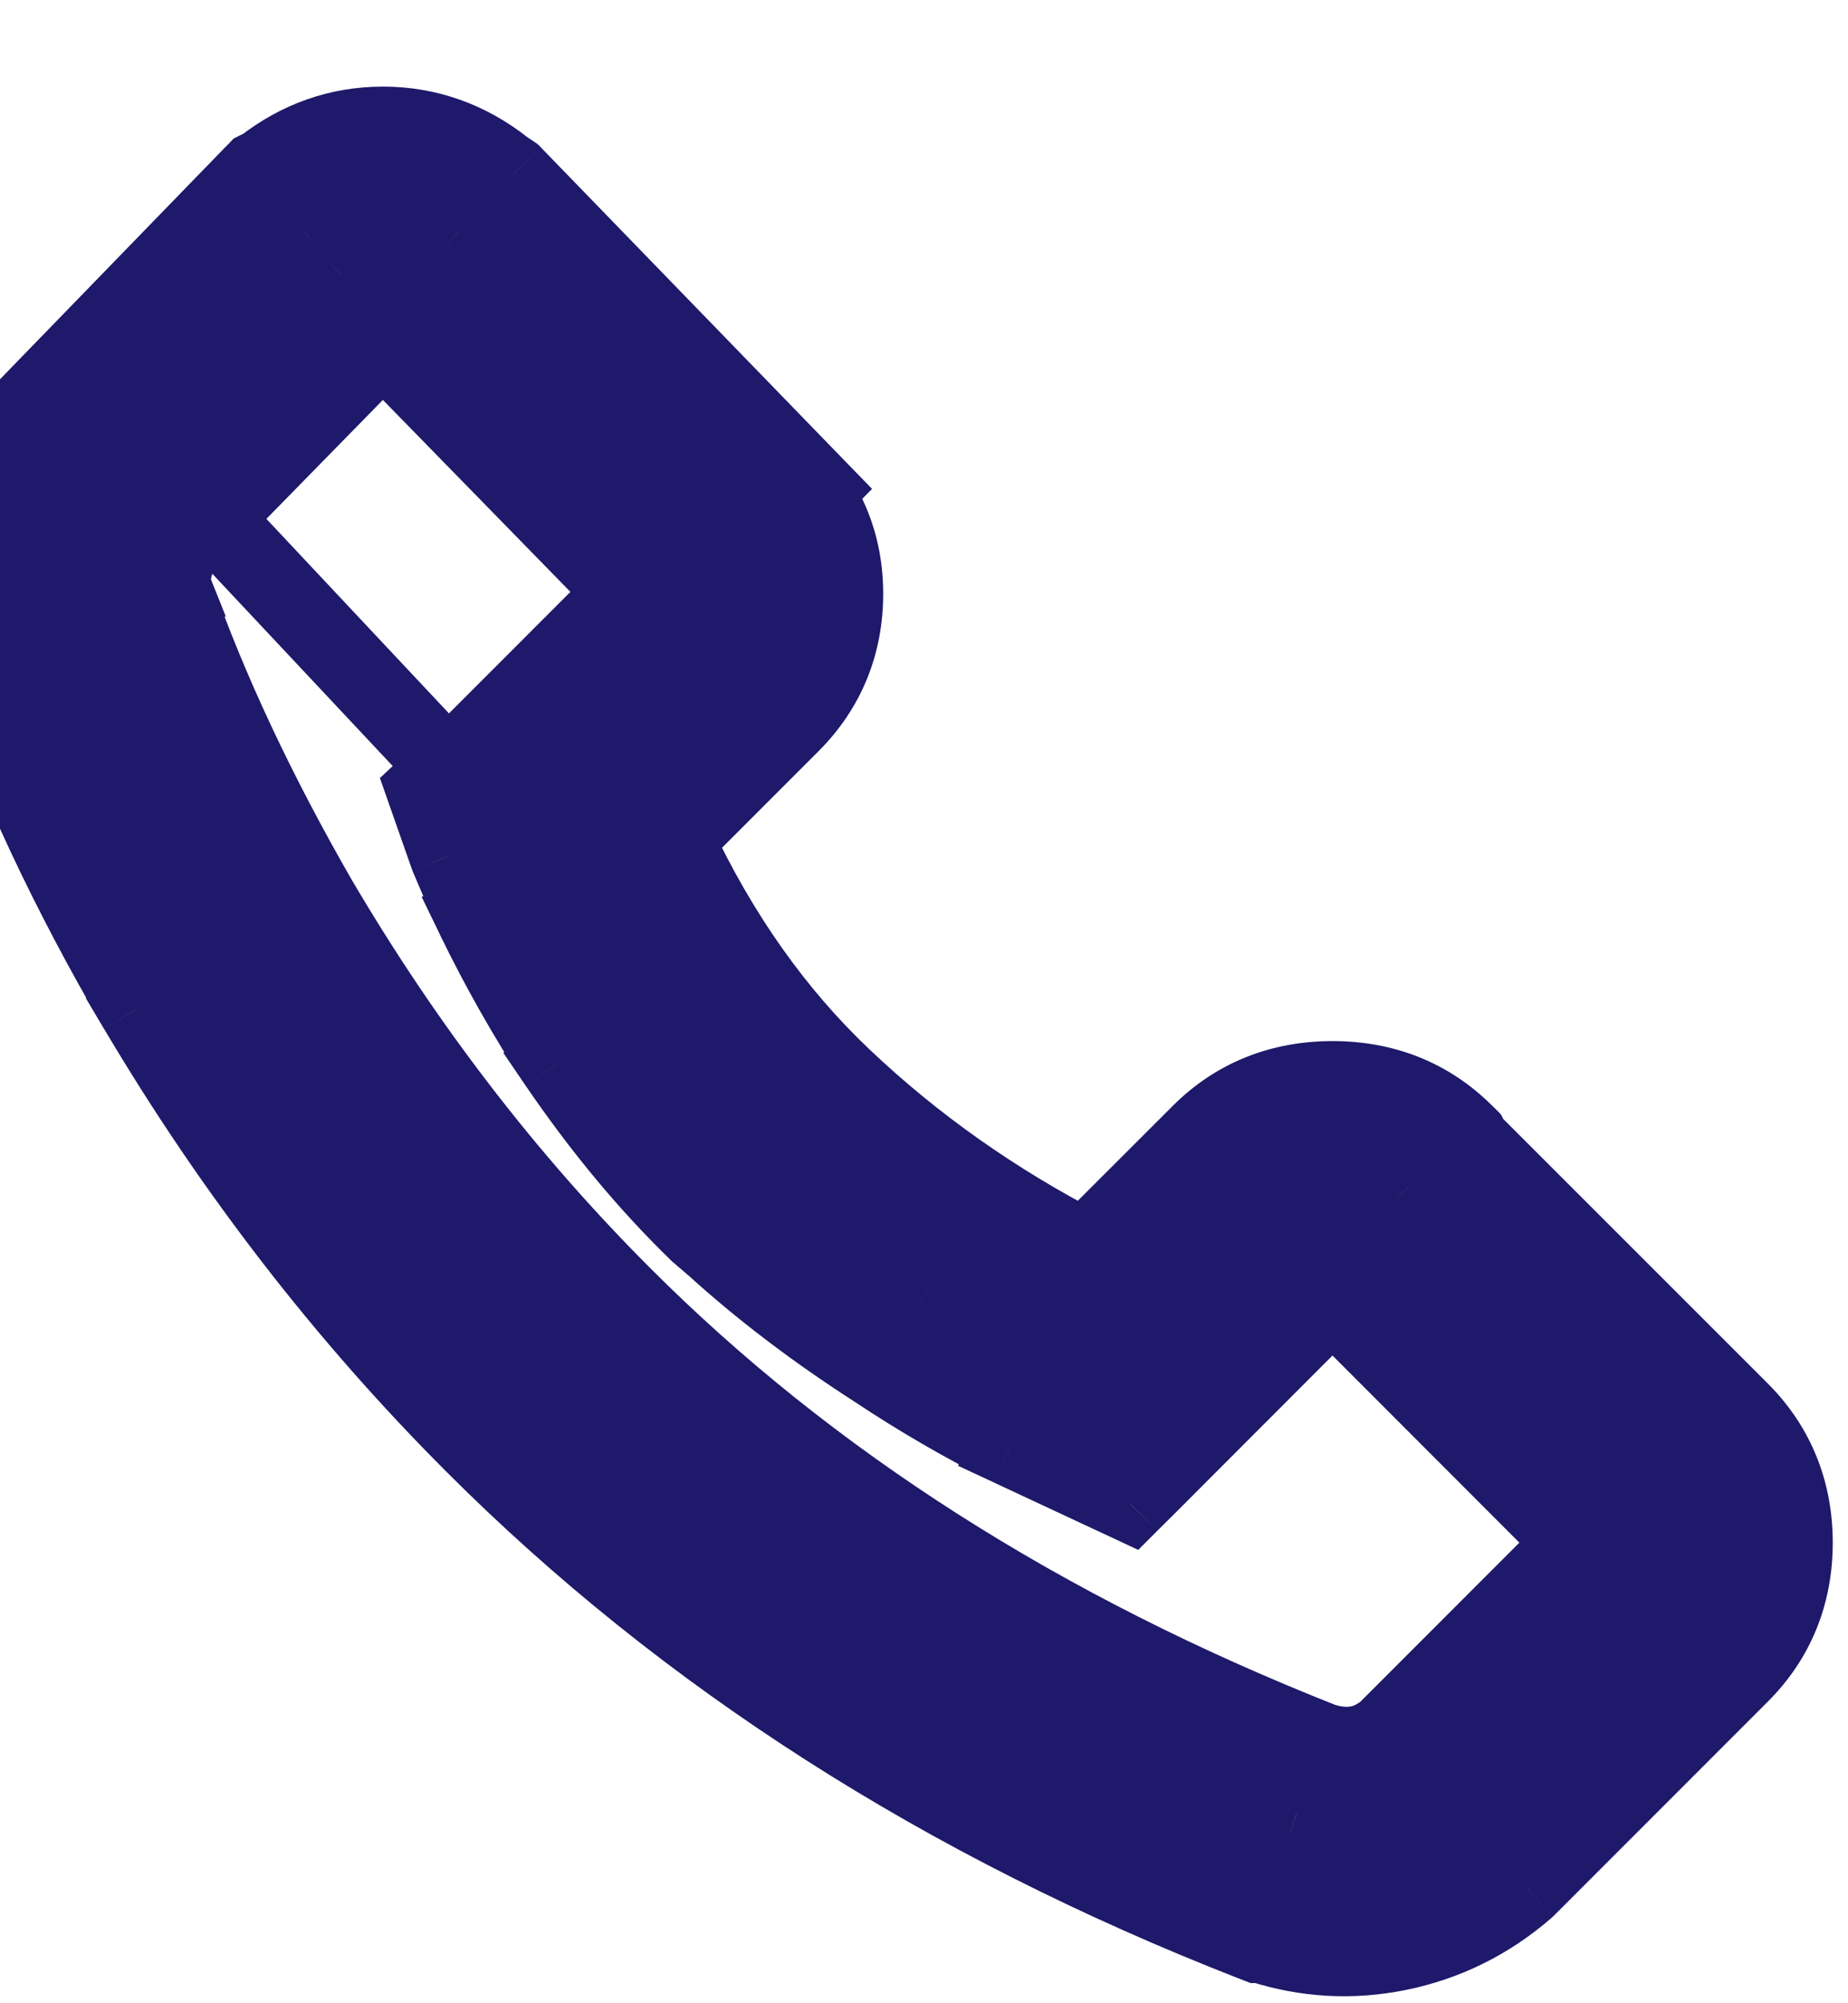
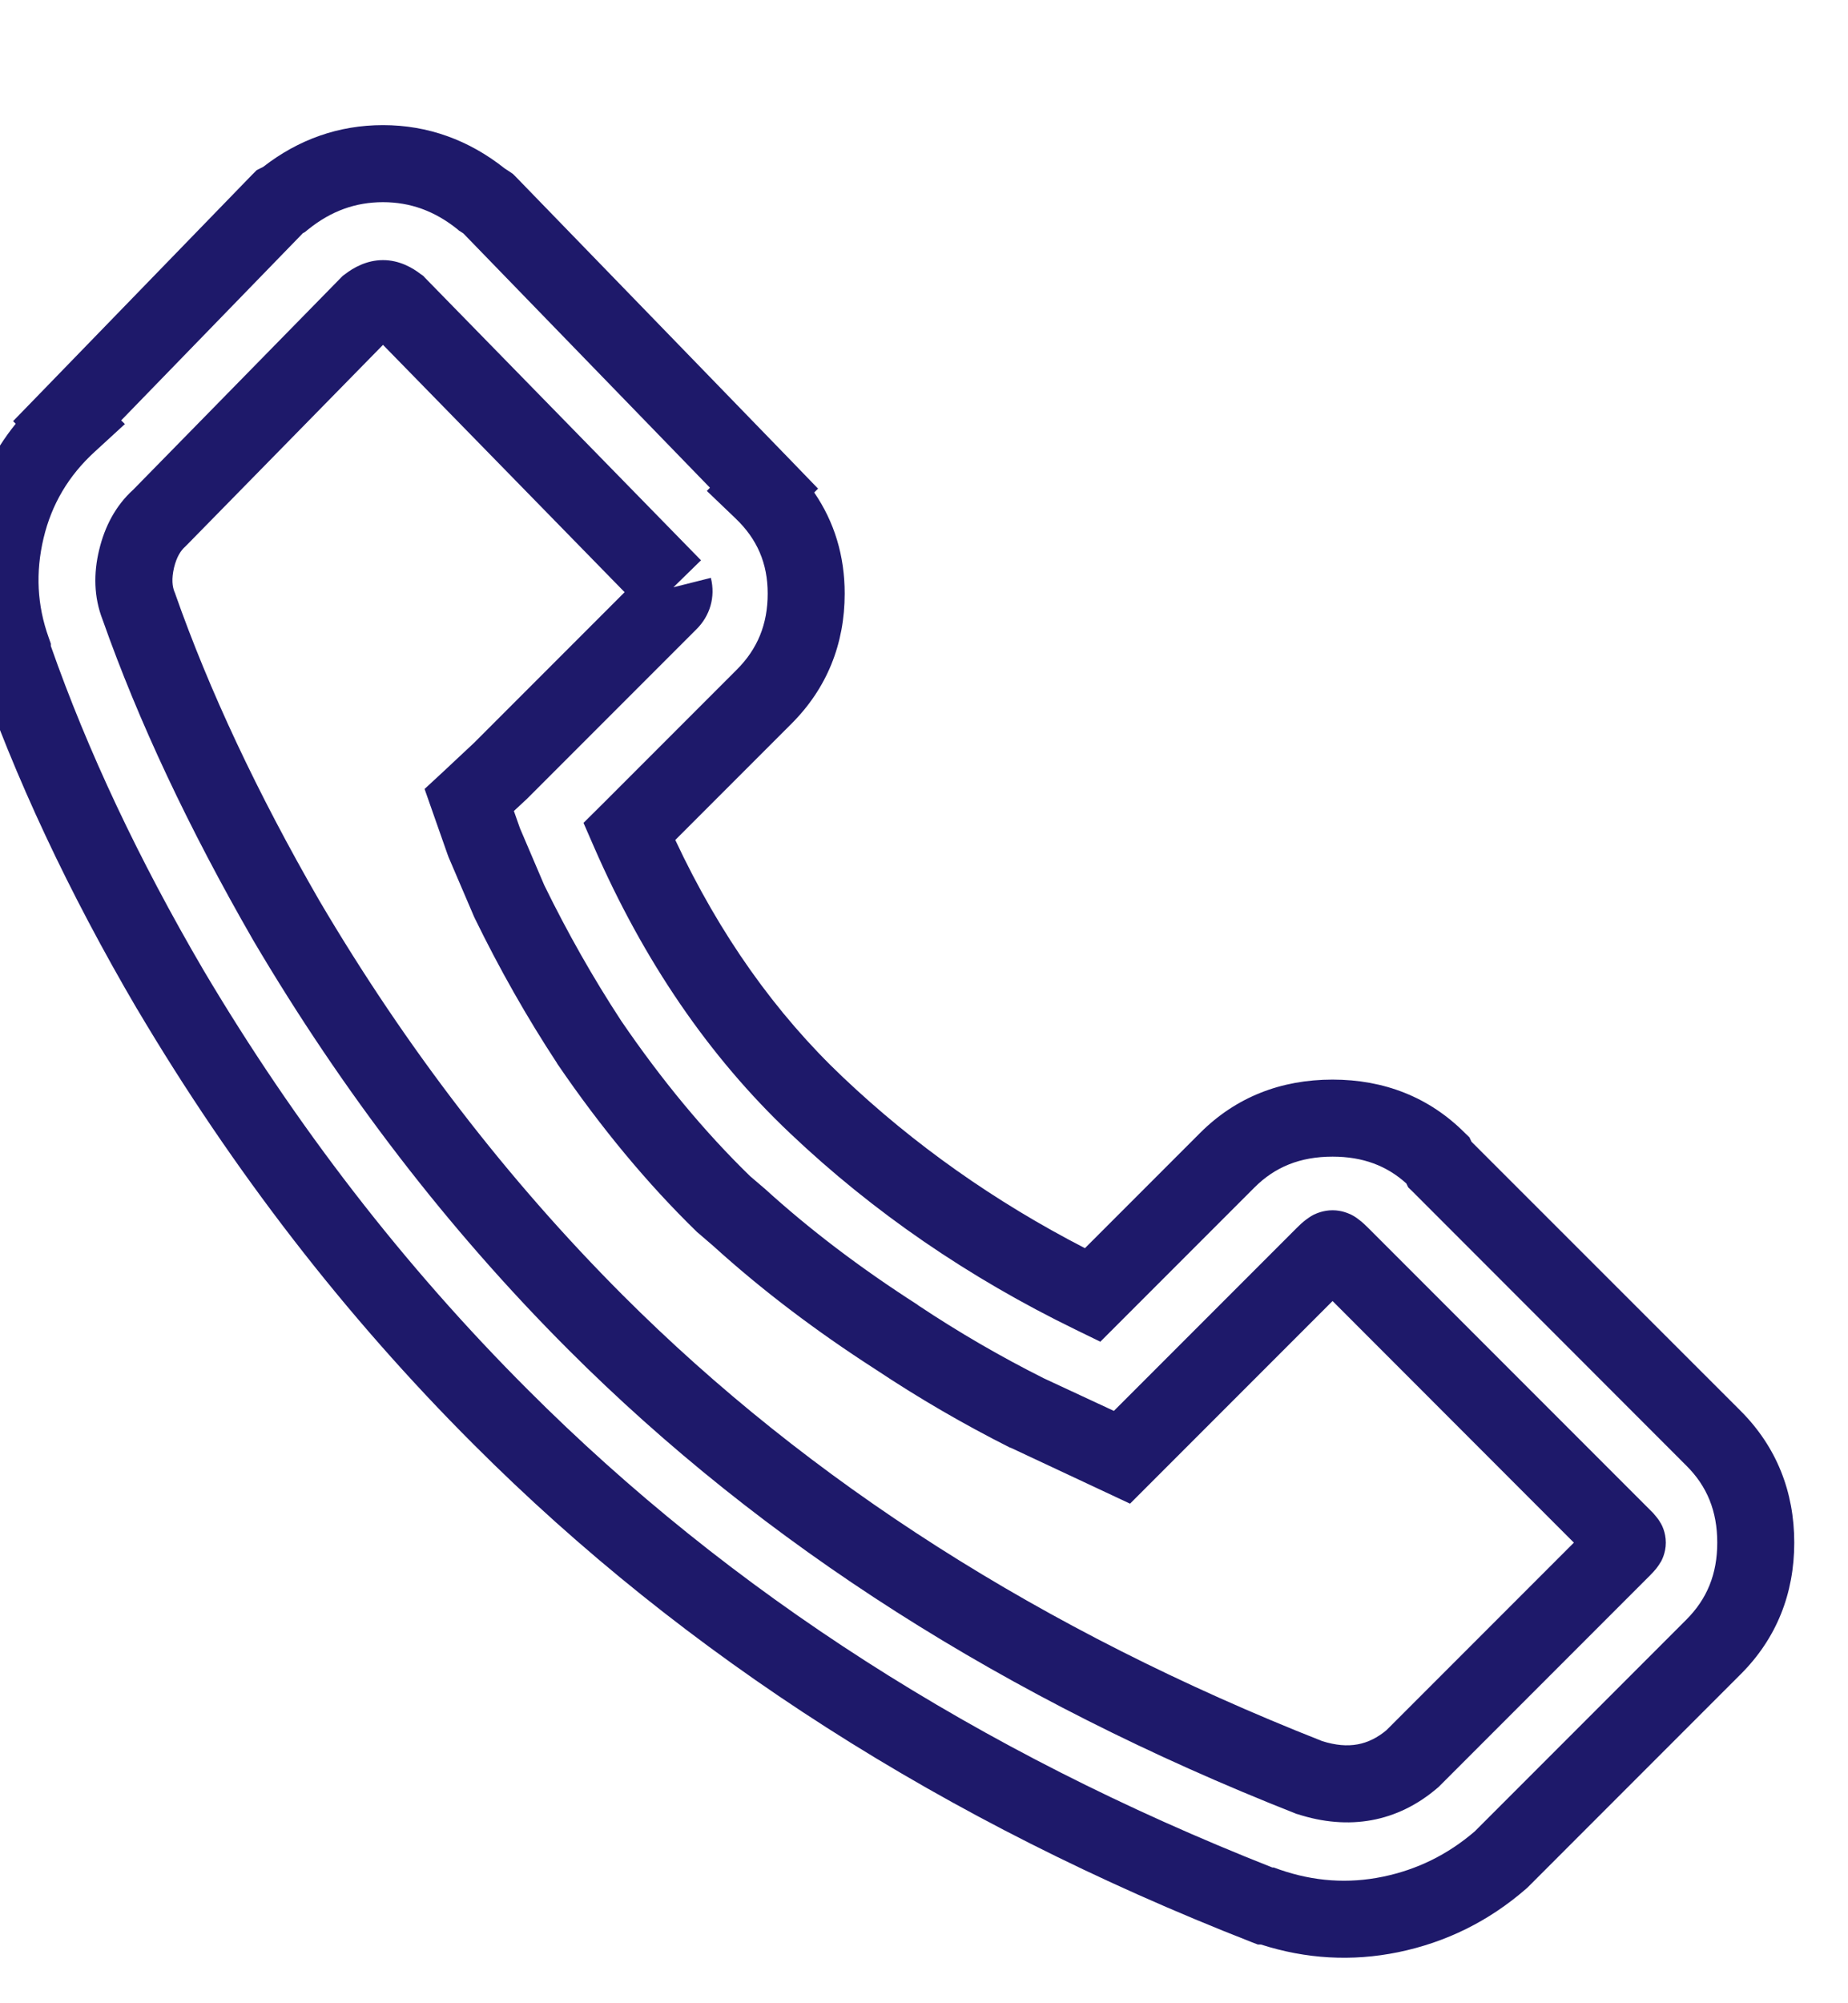
<svg xmlns="http://www.w3.org/2000/svg" width="12" height="13" viewBox="0 0 12 13" fill="none">
  <g id="Shape">
    <path fill-rule="evenodd" clip-rule="evenodd" d="M1.709 1.083C1.938 0.905 2.199 0.812 2.487 0.812C2.779 0.812 3.045 0.909 3.277 1.093L3.309 1.114L3.331 1.129L3.35 1.148L5.141 2.994L5.312 3.171L5.287 3.196C5.418 3.387 5.485 3.607 5.485 3.852C5.485 4.18 5.369 4.468 5.138 4.698L4.385 5.451C4.673 6.066 5.037 6.578 5.475 6.992L5.475 6.992C5.934 7.427 6.457 7.797 7.045 8.1L7.792 7.353C8.025 7.12 8.317 7.006 8.653 7.006C8.988 7.006 9.281 7.12 9.513 7.353L9.542 7.381L9.555 7.409L11.304 9.157C11.535 9.389 11.651 9.679 11.651 10.011C11.651 10.343 11.535 10.633 11.304 10.864L9.923 12.245L9.917 12.251L9.91 12.257C9.669 12.467 9.39 12.605 9.078 12.669C8.779 12.73 8.481 12.713 8.188 12.619H8.168L8.124 12.602C6.136 11.825 4.451 10.75 3.076 9.374C2.24 8.539 1.512 7.597 0.891 6.549L0.89 6.548L0.89 6.548C0.445 5.789 0.096 5.045 -0.156 4.316L-0.17 4.276V4.262C-0.264 3.974 -0.275 3.677 -0.204 3.377C-0.148 3.143 -0.046 2.933 0.102 2.75L0.085 2.733L0.257 2.556L1.637 1.134L1.667 1.104L1.705 1.085L1.709 1.083ZM0.787 2.728L0.811 2.752L0.618 2.929C0.444 3.087 0.335 3.274 0.283 3.492C0.23 3.715 0.241 3.928 0.316 4.137L0.33 4.177V4.192C0.569 4.873 0.899 5.574 1.321 6.295C1.921 7.307 2.624 8.216 3.429 9.02C4.741 10.333 6.351 11.366 8.262 12.119H8.271L8.31 12.133C8.533 12.21 8.755 12.225 8.979 12.179C9.202 12.133 9.4 12.036 9.576 11.885L10.95 10.511C11.084 10.377 11.151 10.216 11.151 10.011C11.151 9.805 11.084 9.644 10.95 9.511L9.173 7.733L9.144 7.705L9.132 7.68C9.005 7.565 8.85 7.506 8.653 7.506C8.441 7.506 8.278 7.574 8.146 7.706L7.271 8.581L7.145 8.707L6.985 8.629C6.288 8.29 5.67 7.866 5.131 7.355M0.787 2.728L1.967 1.513L1.98 1.506L2.001 1.489C2.15 1.369 2.309 1.312 2.487 1.312C2.664 1.312 2.823 1.369 2.972 1.489L2.981 1.497L2.991 1.503L3.009 1.515L4.61 3.165L4.59 3.186L4.775 3.363C4.917 3.498 4.985 3.656 4.985 3.852C4.985 4.051 4.919 4.211 4.785 4.345L3.91 5.22L3.789 5.34L3.857 5.496C4.179 6.234 4.603 6.856 5.131 7.355M2.487 2.238L4.056 3.843L3.079 4.82L2.877 5.009L2.757 5.12L2.811 5.274L2.907 5.547L2.91 5.555L2.913 5.563L3.077 5.946L3.077 5.946L3.082 5.957C3.242 6.285 3.42 6.6 3.618 6.901L3.617 6.901L3.62 6.905C3.902 7.318 4.204 7.682 4.527 7.996L4.533 8.001L4.539 8.006L4.632 8.086C4.943 8.368 5.294 8.635 5.686 8.887C5.967 9.074 6.258 9.243 6.558 9.394L6.558 9.394L6.565 9.396L7.18 9.684L7.338 9.758L7.462 9.634L8.653 8.443L10.22 10.011L9.003 11.228C8.886 11.325 8.758 11.353 8.586 11.299C6.767 10.582 5.255 9.616 4.044 8.405C3.295 7.655 2.638 6.802 2.074 5.845C1.67 5.145 1.358 4.48 1.137 3.851L1.137 3.85L1.133 3.841C1.119 3.806 1.113 3.758 1.13 3.684C1.148 3.61 1.176 3.571 1.202 3.548L1.209 3.541L1.216 3.534L2.487 2.238ZM4.373 3.811L4.552 3.636L2.761 1.804L2.748 1.79L2.732 1.779C2.679 1.738 2.594 1.688 2.487 1.688C2.38 1.688 2.294 1.738 2.241 1.779L2.226 1.79L2.212 1.804L0.865 3.178C0.75 3.282 0.68 3.418 0.644 3.568C0.607 3.72 0.609 3.875 0.666 4.021C0.9 4.684 1.226 5.375 1.641 6.096L1.641 6.096L1.642 6.098C2.227 7.09 2.91 7.978 3.691 8.759C4.958 10.026 6.533 11.028 8.411 11.768L8.418 11.771L8.426 11.773C8.757 11.88 9.073 11.827 9.335 11.602L9.342 11.596L9.349 11.589L10.716 10.222C10.728 10.21 10.742 10.195 10.755 10.179C10.761 10.171 10.772 10.157 10.782 10.139L10.783 10.139C10.789 10.128 10.817 10.079 10.817 10.011C10.817 9.942 10.789 9.893 10.783 9.883L10.782 9.882C10.772 9.864 10.761 9.85 10.755 9.843C10.742 9.826 10.728 9.811 10.716 9.8L8.884 7.968C8.867 7.951 8.846 7.931 8.823 7.914C8.812 7.905 8.795 7.893 8.773 7.882C8.755 7.874 8.712 7.854 8.653 7.854C8.594 7.854 8.55 7.874 8.532 7.882C8.511 7.893 8.494 7.905 8.482 7.914C8.459 7.931 8.438 7.951 8.421 7.968L7.233 9.156L6.779 8.945C6.498 8.804 6.225 8.646 5.961 8.47L5.961 8.47L5.958 8.467C5.585 8.228 5.255 7.977 4.965 7.713L4.965 7.713L4.96 7.709L4.87 7.632C4.576 7.346 4.297 7.01 4.034 6.625C3.85 6.344 3.684 6.051 3.534 5.744L3.376 5.374L3.337 5.263L3.423 5.183L3.423 5.183L3.429 5.177L4.523 4.083C4.61 3.996 4.647 3.875 4.616 3.75L4.373 3.811Z" fill="#1E196A" />
-     <path d="M1.709 1.083L1.821 1.307L1.843 1.295L1.863 1.28L1.709 1.083ZM3.277 1.093L3.121 1.289L3.13 1.295L3.138 1.301L3.277 1.093ZM3.309 1.114L3.448 0.906L3.448 0.906L3.309 1.114ZM3.331 1.129L3.511 0.955L3.492 0.936L3.47 0.921L3.331 1.129ZM3.35 1.148L3.529 0.974L3.529 0.974L3.35 1.148ZM5.141 2.994L5.32 2.82L5.32 2.82L5.141 2.994ZM5.312 3.171L5.489 3.347L5.663 3.173L5.492 2.997L5.312 3.171ZM5.287 3.196L5.11 3.019L4.963 3.166L5.081 3.337L5.287 3.196ZM5.138 4.698L4.961 4.521L4.961 4.521L5.138 4.698ZM4.385 5.451L4.208 5.274L4.084 5.398L4.159 5.557L4.385 5.451ZM5.475 6.992L5.647 6.811L5.647 6.811L5.475 6.992ZM5.475 6.992L5.303 7.174L5.303 7.174L5.475 6.992ZM7.045 8.1L6.93 8.322L7.092 8.406L7.222 8.277L7.045 8.1ZM9.513 7.353L9.69 7.176L9.69 7.176L9.513 7.353ZM9.542 7.381L9.765 7.269L9.747 7.233L9.719 7.204L9.542 7.381ZM9.555 7.409L9.332 7.52L9.35 7.557L9.379 7.585L9.555 7.409ZM11.304 9.157L11.481 8.98L11.481 8.98L11.304 9.157ZM9.923 12.245L10.1 12.422L10.1 12.422L9.923 12.245ZM9.917 12.251L10.081 12.44L10.088 12.434L10.094 12.428L9.917 12.251ZM9.91 12.257L9.746 12.068L9.746 12.068L9.91 12.257ZM9.078 12.669L9.128 12.914L9.128 12.914L9.078 12.669ZM8.188 12.619L8.265 12.381L8.227 12.369H8.188V12.619ZM8.168 12.619L8.077 12.852L8.121 12.869H8.168V12.619ZM8.124 12.602L8.033 12.835L8.033 12.835L8.124 12.602ZM3.076 9.374L2.899 9.551L2.899 9.551L3.076 9.374ZM0.891 6.549L1.106 6.422L1.106 6.422L0.891 6.549ZM0.89 6.548L0.746 6.344L0.557 6.477L0.675 6.676L0.89 6.548ZM0.89 6.548L1.034 6.753L1.222 6.621L1.106 6.422L0.89 6.548ZM-0.156 4.316L0.08 4.234L0.08 4.234L-0.156 4.316ZM-0.17 4.276H-0.42V4.318L-0.406 4.358L-0.17 4.276ZM-0.17 4.262H0.08V4.222L0.068 4.184L-0.17 4.262ZM-0.204 3.377L0.039 3.435L0.039 3.435L-0.204 3.377ZM0.102 2.75L0.297 2.906L0.437 2.732L0.279 2.573L0.102 2.75ZM0.085 2.733L-0.094 2.559L-0.266 2.736L-0.092 2.91L0.085 2.733ZM0.257 2.556L0.436 2.73L0.257 2.556ZM1.637 1.134L1.817 1.309L1.817 1.309L1.637 1.134ZM1.667 1.104L1.555 0.88L1.517 0.899L1.488 0.93L1.667 1.104ZM1.705 1.085L1.817 1.309L1.817 1.309L1.705 1.085ZM0.811 2.752L0.98 2.937L1.173 2.761L0.988 2.576L0.811 2.752ZM0.787 2.728L0.608 2.554L0.441 2.725L0.605 2.899L0.787 2.728ZM0.618 2.929L0.787 3.113L0.787 3.113L0.618 2.929ZM0.283 3.492L0.039 3.435L0.039 3.435L0.283 3.492ZM0.316 4.137L0.08 4.221L0.08 4.221L0.316 4.137ZM0.33 4.177H0.58V4.134L0.566 4.093L0.33 4.177ZM0.33 4.192H0.08V4.235L0.095 4.275L0.33 4.192ZM1.321 6.295L1.105 6.421L1.106 6.422L1.321 6.295ZM3.429 9.02L3.606 8.844L3.606 8.844L3.429 9.02ZM8.262 12.119L8.171 12.352L8.215 12.369H8.262V12.119ZM8.271 12.119L8.352 11.883L8.313 11.869H8.271V12.119ZM8.31 12.133L8.392 11.896L8.392 11.896L8.31 12.133ZM8.979 12.179L8.929 11.934L8.929 11.934L8.979 12.179ZM9.576 11.885L9.739 12.075L9.746 12.069L9.753 12.062L9.576 11.885ZM10.95 10.511L10.774 10.334L10.774 10.334L10.95 10.511ZM10.95 9.511L10.774 9.688L10.774 9.688L10.95 9.511ZM9.173 7.733L8.996 7.91L8.996 7.91L9.173 7.733ZM9.144 7.705L8.921 7.817L8.939 7.853L8.968 7.882L9.144 7.705ZM9.132 7.68L9.356 7.568L9.335 7.526L9.3 7.495L9.132 7.68ZM8.146 7.706L7.969 7.529L7.969 7.529L8.146 7.706ZM7.271 8.581L7.448 8.758L7.448 8.758L7.271 8.581ZM7.145 8.707L7.036 8.932L7.196 9.01L7.322 8.884L7.145 8.707ZM6.985 8.629L6.875 8.854L6.875 8.854L6.985 8.629ZM5.131 7.355L4.949 7.527L4.954 7.532L4.959 7.537L5.131 7.355ZM1.967 1.513L1.855 1.29L1.817 1.309L1.787 1.339L1.967 1.513ZM1.98 1.506L2.092 1.73L2.116 1.718L2.138 1.701L1.98 1.506ZM2.001 1.489L2.159 1.684L2.159 1.684L2.001 1.489ZM2.972 1.489L3.129 1.295L3.129 1.295L2.972 1.489ZM2.981 1.497L2.824 1.691L2.833 1.698L2.842 1.705L2.981 1.497ZM2.991 1.503L3.129 1.295L3.129 1.295L2.991 1.503ZM3.009 1.515L3.189 1.341L3.17 1.322L3.148 1.307L3.009 1.515ZM4.61 3.165L4.787 3.342L4.961 3.168L4.79 2.991L4.61 3.165ZM4.59 3.186L4.413 3.009L4.232 3.19L4.417 3.367L4.59 3.186ZM4.775 3.363L4.603 3.544L4.603 3.544L4.775 3.363ZM4.785 4.345L4.608 4.168L4.608 4.168L4.785 4.345ZM3.789 5.34L3.612 5.163L3.492 5.284L3.56 5.44L3.789 5.34ZM3.857 5.496L3.628 5.596L3.628 5.596L3.857 5.496ZM5.131 7.355L4.959 7.537L5.313 7.184L5.131 7.355ZM2.487 2.238L2.665 2.063L2.487 1.881L2.308 2.063L2.487 2.238ZM4.056 3.843L4.232 4.02L4.407 3.845L4.234 3.668L4.056 3.843ZM3.079 4.82L3.249 5.003L3.255 4.997L3.079 4.82ZM2.877 5.009L3.047 5.191L3.047 5.191L2.877 5.009ZM2.757 5.12L2.587 4.937L2.467 5.049L2.521 5.203L2.757 5.12ZM2.811 5.274L2.575 5.357L2.575 5.357L2.811 5.274ZM2.907 5.547L3.143 5.465L3.143 5.465L2.907 5.547ZM2.91 5.555L2.674 5.638L2.677 5.646L2.68 5.654L2.91 5.555ZM2.913 5.563L3.143 5.465L3.143 5.465L2.913 5.563ZM3.077 5.946L3.176 6.176L3.405 6.077L3.307 5.848L3.077 5.946ZM3.077 5.946L2.978 5.716L2.738 5.82L2.852 6.055L3.077 5.946ZM3.082 5.957L2.857 6.066L2.857 6.066L3.082 5.957ZM3.618 6.901L3.755 7.11L3.964 6.973L3.827 6.764L3.618 6.901ZM3.617 6.901L3.48 6.692L3.268 6.832L3.411 7.042L3.617 6.901ZM3.62 6.905L3.827 6.764L3.827 6.764L3.62 6.905ZM4.527 7.996L4.353 8.175L4.353 8.175L4.527 7.996ZM4.533 8.001L4.359 8.181L4.364 8.186L4.37 8.191L4.533 8.001ZM4.539 8.006L4.376 8.196L4.376 8.196L4.539 8.006ZM4.632 8.086L4.8 7.901L4.794 7.896L4.632 8.086ZM5.686 8.887L5.824 8.679L5.821 8.677L5.686 8.887ZM6.558 9.394L6.783 9.504L6.893 9.281L6.67 9.17L6.558 9.394ZM6.558 9.394L6.334 9.283L6.221 9.512L6.453 9.62L6.558 9.394ZM7.18 9.684L7.074 9.91L7.074 9.91L7.18 9.684ZM7.338 9.758L7.233 9.984L7.391 10.058L7.515 9.934L7.338 9.758ZM7.462 9.634L7.639 9.811L7.639 9.811L7.462 9.634ZM8.653 8.443L8.829 8.267L8.653 8.09L8.476 8.267L8.653 8.443ZM10.22 10.011L10.397 10.188L10.574 10.011L10.397 9.834L10.22 10.011ZM9.003 11.228L9.163 11.42L9.171 11.413L9.18 11.405L9.003 11.228ZM8.586 11.299L8.494 11.532L8.503 11.535L8.512 11.538L8.586 11.299ZM4.044 8.405L4.221 8.228L4.221 8.228L4.044 8.405ZM2.074 5.845L1.857 5.97L1.858 5.972L2.074 5.845ZM1.137 3.851L1.054 3.615L0.818 3.698L0.901 3.934L1.137 3.851ZM1.137 3.85L1.22 4.086L1.466 4L1.369 3.758L1.137 3.85ZM1.133 3.841L1.365 3.748L1.365 3.748L1.133 3.841ZM1.13 3.684L1.373 3.743L1.373 3.743L1.13 3.684ZM1.202 3.548L1.367 3.736L1.367 3.736L1.202 3.548ZM1.209 3.541L1.374 3.729L1.381 3.723L1.388 3.716L1.209 3.541ZM1.216 3.534L1.395 3.709L1.395 3.709L1.216 3.534ZM4.373 3.811L4.199 3.632L3.539 4.277L4.434 4.053L4.373 3.811ZM4.552 3.636L4.727 3.815L4.906 3.64L4.731 3.461L4.552 3.636ZM2.761 1.804L2.94 1.629L2.94 1.629L2.761 1.804ZM2.748 1.79L2.926 1.615L2.913 1.602L2.898 1.59L2.748 1.79ZM2.732 1.779L2.882 1.579L2.882 1.579L2.732 1.779ZM2.241 1.779L2.391 1.979L2.391 1.979L2.241 1.779ZM2.226 1.79L2.076 1.59L2.061 1.601L2.047 1.615L2.226 1.79ZM2.212 1.804L2.034 1.629L2.034 1.629L2.212 1.804ZM0.865 3.178L1.032 3.364L1.038 3.359L1.043 3.353L0.865 3.178ZM0.644 3.568L0.401 3.509L0.401 3.509L0.644 3.568ZM0.666 4.021L0.902 3.938L0.899 3.93L0.666 4.021ZM1.641 6.096L1.773 6.308L1.979 6.181L1.858 5.971L1.641 6.096ZM1.641 6.096L1.51 5.883L1.302 6.012L1.426 6.222L1.641 6.096ZM1.642 6.098L1.858 5.971L1.858 5.971L1.642 6.098ZM3.691 8.759L3.514 8.936L3.514 8.936L3.691 8.759ZM8.411 11.768L8.502 11.535L8.502 11.535L8.411 11.768ZM8.418 11.771L8.326 12.003L8.334 12.006L8.342 12.009L8.418 11.771ZM8.426 11.773L8.349 12.011L8.349 12.011L8.426 11.773ZM9.335 11.602L9.498 11.792L9.498 11.792L9.335 11.602ZM9.342 11.596L9.505 11.786L9.512 11.779L9.519 11.773L9.342 11.596ZM10.716 10.222L10.893 10.399L10.893 10.399L10.716 10.222ZM10.755 10.179L10.56 10.023L10.56 10.023L10.755 10.179ZM10.782 10.139L10.565 10.015L10.565 10.015L10.782 10.139ZM10.783 10.139L10.566 10.014L10.566 10.014L10.783 10.139ZM10.783 9.883L10.566 10.007L10.566 10.007L10.783 9.883ZM10.782 9.882L10.565 10.006L10.565 10.006L10.782 9.882ZM10.755 9.843L10.56 9.999L10.56 9.999L10.755 9.843ZM10.716 9.8L10.893 9.623L10.893 9.623L10.716 9.8ZM8.823 7.914L8.673 8.114L8.673 8.114L8.823 7.914ZM8.773 7.882L8.661 8.106L8.661 8.106L8.773 7.882ZM8.532 7.882L8.644 8.106L8.644 8.106L8.532 7.882ZM8.482 7.914L8.632 8.114L8.632 8.114L8.482 7.914ZM7.233 9.156L7.127 9.383L7.285 9.457L7.409 9.333L7.233 9.156ZM6.779 8.945L6.667 9.168L6.673 9.171L6.779 8.945ZM5.961 8.47L5.752 8.333L5.616 8.54L5.823 8.678L5.961 8.47ZM5.961 8.47L6.17 8.607L6.309 8.396L6.096 8.259L5.961 8.47ZM5.958 8.467L6.093 8.257L6.093 8.257L5.958 8.467ZM4.965 7.713L4.781 7.545L4.612 7.73L4.797 7.898L4.965 7.713ZM4.965 7.713L5.15 7.882L5.324 7.692L5.128 7.524L4.965 7.713ZM4.96 7.709L4.797 7.898L4.797 7.898L4.96 7.709ZM4.87 7.632L4.696 7.811L4.701 7.816L4.707 7.822L4.87 7.632ZM4.034 6.625L3.825 6.762L3.828 6.766L4.034 6.625ZM3.534 5.744L3.304 5.842L3.31 5.853L3.534 5.744ZM3.376 5.374L3.14 5.457L3.143 5.465L3.146 5.473L3.376 5.374ZM3.337 5.263L3.167 5.08L3.047 5.191L3.101 5.345L3.337 5.263ZM3.423 5.183L3.606 5.012L3.435 4.829L3.252 5L3.423 5.183ZM3.423 5.183L3.24 5.353L3.417 5.543L3.6 5.36L3.423 5.183ZM3.429 5.177L3.252 5L3.252 5L3.429 5.177ZM4.523 4.083L4.346 3.906L4.346 3.906L4.523 4.083ZM4.616 3.75L4.858 3.689L4.798 3.447L4.555 3.507L4.616 3.75ZM2.487 0.562C2.142 0.562 1.827 0.675 1.556 0.886L1.863 1.28C2.049 1.135 2.257 1.062 2.487 1.062V0.562ZM3.433 0.897C3.158 0.679 2.838 0.562 2.487 0.562V1.062C2.721 1.062 2.932 1.138 3.121 1.289L3.433 0.897ZM3.448 0.906L3.416 0.885L3.138 1.301L3.17 1.322L3.448 0.906ZM3.47 0.921L3.448 0.906L3.17 1.322L3.192 1.337L3.47 0.921ZM3.529 0.974L3.511 0.955L3.152 1.303L3.17 1.322L3.529 0.974ZM5.32 2.82L3.529 0.974L3.17 1.322L4.961 3.168L5.32 2.82ZM5.492 2.997L5.32 2.82L4.961 3.168L5.133 3.345L5.492 2.997ZM5.464 3.372L5.489 3.347L5.135 2.994L5.11 3.019L5.464 3.372ZM5.735 3.852C5.735 3.559 5.654 3.289 5.493 3.054L5.081 3.337C5.182 3.484 5.235 3.655 5.235 3.852H5.735ZM5.315 4.875C5.594 4.596 5.735 4.245 5.735 3.852H5.235C5.235 4.116 5.144 4.339 4.961 4.521L5.315 4.875ZM4.562 5.628L5.315 4.875L4.961 4.521L4.208 5.274L4.562 5.628ZM5.647 6.811C5.234 6.42 4.888 5.934 4.612 5.345L4.159 5.557C4.459 6.197 4.84 6.736 5.303 7.174L5.647 6.811ZM5.647 6.811L5.647 6.811L5.303 7.174L5.303 7.174L5.647 6.811ZM7.159 7.878C6.592 7.585 6.088 7.229 5.647 6.811L5.303 7.174C5.78 7.626 6.322 8.009 6.93 8.322L7.159 7.878ZM7.616 7.176L6.868 7.923L7.222 8.277L7.969 7.529L7.616 7.176ZM8.653 6.756C8.256 6.756 7.898 6.894 7.616 7.176L7.969 7.529C8.151 7.347 8.379 7.256 8.653 7.256V6.756ZM9.69 7.176C9.408 6.894 9.05 6.756 8.653 6.756V7.256C8.926 7.256 9.154 7.347 9.336 7.529L9.69 7.176ZM9.719 7.204L9.69 7.176L9.336 7.529L9.365 7.558L9.719 7.204ZM9.779 7.297L9.765 7.269L9.318 7.493L9.332 7.52L9.779 7.297ZM11.481 8.98L9.732 7.232L9.379 7.585L11.127 9.334L11.481 8.98ZM11.901 10.011C11.901 9.616 11.761 9.261 11.481 8.98L11.127 9.334C11.31 9.516 11.401 9.742 11.401 10.011H11.901ZM11.481 11.041C11.761 10.761 11.901 10.406 11.901 10.011H11.401C11.401 10.28 11.31 10.505 11.127 10.688L11.481 11.041ZM10.1 12.422L11.481 11.041L11.127 10.688L9.746 12.068L10.1 12.422ZM10.094 12.428L10.1 12.422L9.746 12.068L9.74 12.075L10.094 12.428ZM10.075 12.446L10.081 12.44L9.753 12.063L9.746 12.068L10.075 12.446ZM9.128 12.914C9.483 12.842 9.801 12.684 10.075 12.446L9.746 12.068C9.537 12.251 9.298 12.369 9.029 12.424L9.128 12.914ZM8.112 12.857C8.445 12.964 8.786 12.983 9.128 12.914L9.029 12.424C8.772 12.476 8.517 12.462 8.265 12.381L8.112 12.857ZM8.168 12.869H8.188V12.369H8.168V12.869ZM8.033 12.835L8.077 12.852L8.259 12.386L8.215 12.369L8.033 12.835ZM2.899 9.551C4.301 10.953 6.016 12.047 8.033 12.835L8.215 12.369C6.256 11.604 4.601 10.546 3.252 9.197L2.899 9.551ZM0.676 6.677C1.307 7.742 2.048 8.7 2.899 9.551L3.252 9.197C2.432 8.377 1.716 7.452 1.106 6.422L0.676 6.677ZM0.675 6.676L0.676 6.677L1.106 6.422L1.105 6.421L0.675 6.676ZM0.746 6.344L0.746 6.344L1.034 6.753L1.034 6.753L0.746 6.344ZM-0.392 4.398C-0.134 5.144 0.223 5.903 0.674 6.674L1.106 6.422C0.668 5.674 0.327 4.945 0.08 4.234L-0.392 4.398ZM-0.406 4.358L-0.392 4.398L0.08 4.234L0.067 4.195L-0.406 4.358ZM-0.42 4.262V4.276H0.08V4.262H-0.42ZM-0.447 3.319C-0.529 3.663 -0.516 4.007 -0.407 4.34L0.068 4.184C-0.012 3.941 -0.021 3.691 0.039 3.435L-0.447 3.319ZM-0.093 2.593C-0.264 2.806 -0.383 3.049 -0.447 3.319L0.039 3.435C0.086 3.237 0.173 3.061 0.297 2.906L-0.093 2.593ZM-0.092 2.91L-0.075 2.927L0.279 2.573L0.262 2.556L-0.092 2.91ZM0.077 2.382L-0.094 2.559L0.264 2.907L0.436 2.73L0.077 2.382ZM1.458 0.96L0.077 2.382L0.436 2.73L1.817 1.309L1.458 0.96ZM1.488 0.93L1.458 0.96L1.817 1.309L1.846 1.278L1.488 0.93ZM1.593 0.861L1.555 0.88L1.779 1.328L1.817 1.309L1.593 0.861ZM1.597 0.859L1.593 0.861L1.817 1.309L1.821 1.307L1.597 0.859ZM0.988 2.576L0.964 2.551L0.61 2.905L0.635 2.929L0.988 2.576ZM0.787 3.113L0.98 2.937L0.643 2.568L0.45 2.744L0.787 3.113ZM0.526 3.55C0.566 3.382 0.649 3.239 0.787 3.113L0.45 2.744C0.24 2.936 0.103 3.166 0.039 3.435L0.526 3.55ZM0.551 4.053C0.493 3.89 0.484 3.727 0.526 3.55L0.039 3.435C-0.024 3.703 -0.011 3.966 0.08 4.221L0.551 4.053ZM0.566 4.093L0.551 4.053L0.08 4.221L0.095 4.261L0.566 4.093ZM0.58 4.192V4.177H0.08V4.192H0.58ZM1.537 6.169C1.122 5.459 0.799 4.773 0.566 4.109L0.095 4.275C0.339 4.973 0.676 5.688 1.105 6.421L1.537 6.169ZM3.606 8.844C2.816 8.054 2.126 7.162 1.536 6.167L1.106 6.422C1.717 7.452 2.432 8.377 3.252 9.197L3.606 8.844ZM8.354 11.886C6.471 11.145 4.891 10.129 3.606 8.844L3.252 9.197C4.591 10.536 6.231 11.588 8.171 12.352L8.354 11.886ZM8.271 11.869H8.262V12.369H8.271V11.869ZM8.392 11.896L8.352 11.883L8.189 12.355L8.229 12.369L8.392 11.896ZM8.929 11.934C8.749 11.97 8.573 11.959 8.392 11.896L8.229 12.369C8.493 12.46 8.76 12.479 9.029 12.424L8.929 11.934ZM9.413 11.696C9.269 11.819 9.11 11.897 8.929 11.934L9.029 12.424C9.294 12.37 9.531 12.254 9.739 12.075L9.413 11.696ZM10.774 10.334L9.399 11.708L9.753 12.062L11.127 10.688L10.774 10.334ZM10.901 10.011C10.901 10.153 10.858 10.25 10.774 10.334L11.127 10.688C11.309 10.505 11.401 10.28 11.401 10.011H10.901ZM10.774 9.688C10.858 9.772 10.901 9.868 10.901 10.011H11.401C11.401 9.742 11.309 9.516 11.127 9.334L10.774 9.688ZM8.996 7.91L10.774 9.688L11.127 9.334L9.35 7.557L8.996 7.91ZM8.968 7.882L8.996 7.91L9.35 7.557L9.321 7.528L8.968 7.882ZM8.909 7.792L8.921 7.817L9.368 7.593L9.356 7.568L8.909 7.792ZM8.653 7.756C8.794 7.756 8.887 7.795 8.964 7.865L9.3 7.495C9.123 7.334 8.906 7.256 8.653 7.256V7.756ZM8.323 7.883C8.405 7.8 8.503 7.756 8.653 7.756V7.256C8.379 7.256 8.151 7.347 7.969 7.529L8.323 7.883ZM7.448 8.758L8.323 7.883L7.969 7.529L7.094 8.404L7.448 8.758ZM7.322 8.884L7.448 8.758L7.094 8.404L6.968 8.53L7.322 8.884ZM6.875 8.854L7.036 8.932L7.254 8.482L7.094 8.404L6.875 8.854ZM4.959 7.537C5.518 8.066 6.157 8.505 6.875 8.854L7.094 8.404C6.42 8.076 5.823 7.666 5.303 7.174L4.959 7.537ZM5.314 7.184L0.969 2.557L0.605 2.899L4.949 7.527L5.314 7.184ZM0.966 2.902L2.146 1.687L1.787 1.339L0.608 2.554L0.966 2.902ZM2.078 1.737L2.092 1.73L1.868 1.283L1.855 1.29L2.078 1.737ZM2.138 1.701L2.159 1.684L1.844 1.295L1.823 1.312L2.138 1.701ZM2.159 1.684C2.265 1.598 2.369 1.562 2.487 1.562V1.062C2.25 1.062 2.036 1.14 1.844 1.295L2.159 1.684ZM2.487 1.562C2.604 1.562 2.709 1.598 2.815 1.684L3.129 1.295C2.938 1.14 2.724 1.062 2.487 1.062V1.562ZM2.815 1.684L2.824 1.691L3.138 1.302L3.129 1.295L2.815 1.684ZM2.842 1.705L2.852 1.711L3.129 1.295L3.12 1.288L2.842 1.705ZM2.852 1.711L2.871 1.724L3.148 1.307L3.129 1.295L2.852 1.711ZM2.83 1.69L4.431 3.339L4.79 2.991L3.189 1.341L2.83 1.69ZM4.434 2.989L4.413 3.009L4.766 3.363L4.787 3.342L4.434 2.989ZM4.417 3.367L4.603 3.544L4.948 3.182L4.762 3.005L4.417 3.367ZM4.603 3.544C4.695 3.632 4.735 3.724 4.735 3.852H5.235C5.235 3.587 5.139 3.364 4.948 3.182L4.603 3.544ZM4.735 3.852C4.735 3.987 4.694 4.082 4.608 4.168L4.961 4.521C5.144 4.339 5.235 4.116 5.235 3.852H4.735ZM4.608 4.168L3.733 5.043L4.086 5.396L4.961 4.521L4.608 4.168ZM3.733 5.043L3.612 5.163L3.966 5.517L4.086 5.396L3.733 5.043ZM3.56 5.44L3.628 5.596L4.086 5.396L4.018 5.24L3.56 5.44ZM3.628 5.596C3.961 6.361 4.404 7.011 4.959 7.537L5.303 7.174C4.802 6.7 4.396 6.107 4.086 5.396L3.628 5.596ZM5.313 7.184L0.969 2.557L0.605 2.899L4.949 7.526L5.313 7.184ZM2.308 2.413L3.877 4.018L4.234 3.668L2.665 2.063L2.308 2.413ZM3.879 3.666L2.902 4.643L3.255 4.997L4.232 4.02L3.879 3.666ZM2.908 4.637L2.706 4.826L3.047 5.191L3.249 5.003L2.908 4.637ZM2.706 4.826L2.587 4.937L2.928 5.303L3.047 5.191L2.706 4.826ZM2.521 5.203L2.575 5.357L3.047 5.191L2.993 5.037L2.521 5.203ZM2.575 5.357L2.671 5.63L3.143 5.465L3.047 5.191L2.575 5.357ZM2.671 5.63L2.674 5.638L3.146 5.473L3.143 5.465L2.671 5.63ZM2.68 5.654L2.683 5.662L3.143 5.465L3.14 5.457L2.68 5.654ZM2.683 5.662L2.847 6.045L3.307 5.848L3.143 5.465L2.683 5.662ZM2.979 5.716L2.978 5.716L3.175 6.176L3.176 6.176L2.979 5.716ZM2.852 6.055L2.857 6.066L3.307 5.848L3.302 5.837L2.852 6.055ZM2.857 6.066C3.021 6.404 3.205 6.728 3.408 7.038L3.827 6.764C3.635 6.472 3.462 6.167 3.307 5.848L2.857 6.066ZM3.48 6.692L3.48 6.692L3.755 7.11L3.755 7.11L3.48 6.692ZM3.411 7.042L3.413 7.045L3.827 6.764L3.824 6.76L3.411 7.042ZM3.413 7.045C3.704 7.471 4.016 7.848 4.353 8.175L4.702 7.816C4.392 7.516 4.1 7.165 3.827 6.764L3.413 7.045ZM4.353 8.175L4.359 8.181L4.707 7.822L4.702 7.816L4.353 8.175ZM4.37 8.191L4.376 8.196L4.702 7.816L4.696 7.811L4.37 8.191ZM4.376 8.196L4.469 8.276L4.794 7.896L4.702 7.816L4.376 8.196ZM4.464 8.271C4.786 8.564 5.149 8.839 5.55 9.097L5.821 8.677C5.44 8.432 5.1 8.173 4.8 7.901L4.464 8.271ZM5.547 9.095C5.837 9.288 6.137 9.462 6.447 9.617L6.67 9.17C6.379 9.024 6.097 8.861 5.824 8.679L5.547 9.095ZM6.334 9.283L6.334 9.283L6.783 9.504L6.783 9.504L6.334 9.283ZM6.453 9.62L6.459 9.623L6.67 9.17L6.664 9.167L6.453 9.62ZM6.459 9.623L7.074 9.91L7.285 9.457L6.67 9.17L6.459 9.623ZM7.074 9.91L7.233 9.984L7.444 9.531L7.285 9.457L7.074 9.91ZM7.515 9.934L7.639 9.811L7.285 9.457L7.162 9.581L7.515 9.934ZM7.639 9.811L8.829 8.62L8.476 8.267L7.285 9.457L7.639 9.811ZM8.476 8.62L10.043 10.188L10.397 9.834L8.829 8.267L8.476 8.62ZM10.043 9.834L8.826 11.051L9.18 11.405L10.397 10.188L10.043 9.834ZM8.843 11.036C8.811 11.062 8.788 11.071 8.77 11.074C8.751 11.078 8.718 11.079 8.66 11.061L8.512 11.538C8.626 11.574 8.743 11.587 8.86 11.566C8.978 11.545 9.078 11.491 9.163 11.42L8.843 11.036ZM8.678 11.067C6.886 10.36 5.404 9.412 4.221 8.228L3.868 8.582C5.105 9.82 6.648 10.803 8.494 11.532L8.678 11.067ZM4.221 8.228C3.487 7.494 2.843 6.658 2.289 5.718L1.858 5.972C2.432 6.947 3.102 7.817 3.868 8.582L4.221 8.228ZM2.29 5.72C1.893 5.031 1.588 4.38 1.372 3.768L0.901 3.934C1.129 4.58 1.447 5.259 1.857 5.97L2.29 5.72ZM1.22 4.086L1.22 4.086L1.054 3.615L1.054 3.615L1.22 4.086ZM1.369 3.758L1.365 3.748L0.901 3.934L0.905 3.943L1.369 3.758ZM1.365 3.748C1.367 3.752 1.368 3.756 1.369 3.759C1.369 3.763 1.369 3.765 1.369 3.766C1.37 3.767 1.369 3.761 1.373 3.743L0.887 3.626C0.86 3.74 0.864 3.843 0.901 3.934L1.365 3.748ZM1.373 3.743C1.378 3.724 1.381 3.718 1.381 3.72C1.38 3.721 1.379 3.723 1.376 3.726C1.374 3.729 1.37 3.732 1.367 3.736L1.037 3.359C0.965 3.423 0.914 3.512 0.887 3.626L1.373 3.743ZM1.367 3.736L1.374 3.729L1.045 3.353L1.037 3.359L1.367 3.736ZM1.388 3.716L1.395 3.709L1.037 3.359L1.031 3.366L1.388 3.716ZM1.395 3.709L2.665 2.413L2.308 2.063L1.037 3.359L1.395 3.709ZM4.548 3.989L4.727 3.815L4.377 3.457L4.199 3.632L4.548 3.989ZM4.731 3.461L2.94 1.629L2.582 1.979L4.373 3.811L4.731 3.461ZM2.94 1.629L2.926 1.615L2.569 1.965L2.582 1.979L2.94 1.629ZM2.898 1.59L2.882 1.579L2.582 1.979L2.598 1.99L2.898 1.59ZM2.882 1.579C2.812 1.526 2.673 1.438 2.487 1.438V1.938C2.514 1.938 2.546 1.951 2.582 1.979L2.882 1.579ZM2.487 1.438C2.3 1.438 2.161 1.526 2.091 1.579L2.391 1.979C2.428 1.951 2.459 1.938 2.487 1.938V1.438ZM2.091 1.579L2.076 1.59L2.376 1.99L2.391 1.979L2.091 1.579ZM2.047 1.615L2.034 1.629L2.391 1.979L2.404 1.965L2.047 1.615ZM2.034 1.629L0.686 3.003L1.043 3.353L2.391 1.979L2.034 1.629ZM0.697 2.993C0.538 3.137 0.446 3.321 0.401 3.509L0.887 3.626C0.914 3.514 0.962 3.427 1.032 3.364L0.697 2.993ZM0.401 3.509C0.355 3.701 0.355 3.909 0.434 4.112L0.899 3.93C0.864 3.84 0.86 3.739 0.887 3.626L0.401 3.509ZM0.431 4.104C0.67 4.784 1.003 5.49 1.425 6.221L1.858 5.971C1.449 5.261 1.13 4.584 0.902 3.938L0.431 4.104ZM1.51 5.883L1.51 5.883L1.773 6.308L1.773 6.308L1.51 5.883ZM1.426 6.222L1.427 6.224L1.858 5.971L1.857 5.969L1.426 6.222ZM1.427 6.224C2.022 7.234 2.717 8.139 3.514 8.936L3.868 8.582C3.102 7.816 2.432 6.946 1.858 5.971L1.427 6.224ZM3.514 8.936C4.808 10.23 6.413 11.249 8.319 12L8.502 11.535C6.652 10.806 5.107 9.822 3.868 8.582L3.514 8.936ZM8.319 12L8.326 12.003L8.51 11.538L8.502 11.535L8.319 12ZM8.342 12.009L8.349 12.011L8.502 11.535L8.495 11.533L8.342 12.009ZM8.349 12.011C8.757 12.142 9.164 12.077 9.498 11.792L9.172 11.412C8.981 11.576 8.758 11.617 8.502 11.535L8.349 12.011ZM9.498 11.792L9.505 11.786L9.18 11.406L9.172 11.412L9.498 11.792ZM9.519 11.773L9.526 11.766L9.172 11.412L9.165 11.419L9.519 11.773ZM9.526 11.766L10.893 10.399L10.539 10.045L9.172 11.412L9.526 11.766ZM10.893 10.399C10.907 10.384 10.929 10.362 10.95 10.335L10.56 10.023C10.555 10.028 10.548 10.036 10.539 10.045L10.893 10.399ZM10.95 10.335C10.961 10.322 10.98 10.297 10.999 10.264L10.565 10.015C10.564 10.018 10.562 10.02 10.56 10.023L10.95 10.335ZM10.999 10.264L10.999 10.263L10.566 10.014L10.565 10.015L10.999 10.264ZM10.999 10.263C11.012 10.242 11.067 10.146 11.067 10.011H10.567C10.567 10.011 10.567 10.012 10.566 10.013C10.566 10.014 10.566 10.014 10.566 10.014C10.566 10.014 10.566 10.013 10.566 10.014L10.999 10.263ZM11.067 10.011C11.067 9.876 11.012 9.78 10.999 9.758L10.566 10.007C10.566 10.008 10.566 10.008 10.566 10.007C10.566 10.007 10.566 10.007 10.566 10.008C10.567 10.01 10.567 10.011 10.567 10.011H11.067ZM10.999 9.758L10.999 9.758L10.565 10.006L10.566 10.007L10.999 9.758ZM10.999 9.758C10.98 9.724 10.961 9.699 10.95 9.686L10.56 9.999C10.562 10.002 10.564 10.004 10.565 10.006L10.999 9.758ZM10.95 9.686C10.929 9.659 10.907 9.637 10.893 9.623L10.539 9.977C10.548 9.986 10.555 9.993 10.56 9.999L10.95 9.686ZM10.893 9.623L9.061 7.791L8.707 8.145L10.539 9.977L10.893 9.623ZM9.061 7.791C9.04 7.77 9.01 7.741 8.973 7.714L8.673 8.114C8.682 8.121 8.694 8.131 8.707 8.145L9.061 7.791ZM8.973 7.714C8.955 7.7 8.925 7.679 8.885 7.659L8.661 8.106C8.665 8.108 8.669 8.11 8.673 8.114L8.973 7.714ZM8.885 7.659C8.853 7.643 8.768 7.604 8.653 7.604V8.104C8.655 8.104 8.658 8.105 8.661 8.106L8.885 7.659ZM8.653 7.604C8.537 7.604 8.453 7.643 8.421 7.659L8.644 8.106C8.647 8.105 8.65 8.104 8.653 8.104V7.604ZM8.421 7.659C8.381 7.679 8.35 7.7 8.332 7.714L8.632 8.114C8.637 8.11 8.641 8.108 8.644 8.106L8.421 7.659ZM8.332 7.714C8.296 7.741 8.265 7.77 8.244 7.791L8.598 8.145C8.612 8.131 8.623 8.121 8.632 8.114L8.332 7.714ZM8.244 7.791L7.056 8.98L7.409 9.333L8.598 8.145L8.244 7.791ZM7.338 8.93L6.885 8.718L6.673 9.171L7.127 9.383L7.338 8.93ZM6.891 8.721C6.619 8.585 6.355 8.432 6.1 8.262L5.823 8.678C6.095 8.859 6.377 9.023 6.667 9.168L6.891 8.721ZM6.17 8.607L6.17 8.607L5.752 8.333L5.752 8.333L6.17 8.607ZM6.096 8.259L6.093 8.257L5.823 8.678L5.826 8.68L6.096 8.259ZM6.093 8.257C5.731 8.024 5.412 7.781 5.134 7.528L4.797 7.898C5.098 8.172 5.44 8.432 5.823 8.678L6.093 8.257ZM5.15 7.882L5.15 7.882L4.781 7.545L4.781 7.545L5.15 7.882ZM5.128 7.524L5.123 7.519L4.797 7.898L4.803 7.903L5.128 7.524ZM5.123 7.519L5.033 7.442L4.707 7.822L4.797 7.898L5.123 7.519ZM5.045 7.453C4.764 7.179 4.496 6.857 4.241 6.484L3.828 6.766C4.099 7.163 4.389 7.512 4.696 7.811L5.045 7.453ZM4.243 6.488C4.065 6.216 3.904 5.932 3.759 5.634L3.31 5.853C3.464 6.169 3.635 6.472 3.825 6.762L4.243 6.488ZM3.764 5.645L3.606 5.276L3.146 5.473L3.305 5.842L3.764 5.645ZM3.612 5.292L3.573 5.18L3.101 5.345L3.14 5.457L3.612 5.292ZM3.508 5.446L3.593 5.366L3.252 5L3.167 5.08L3.508 5.446ZM3.24 5.353L3.24 5.353L3.606 5.012L3.606 5.012L3.24 5.353ZM3.6 5.36L3.606 5.354L3.252 5L3.246 5.006L3.6 5.36ZM3.606 5.354L4.7 4.26L4.346 3.906L3.252 5L3.606 5.354ZM4.7 4.26C4.847 4.113 4.912 3.902 4.858 3.689L4.373 3.811C4.382 3.847 4.374 3.879 4.346 3.906L4.7 4.26ZM4.555 3.507L4.313 3.568L4.434 4.053L4.677 3.992L4.555 3.507Z" fill="#1E196A" />
  </g>
</svg>